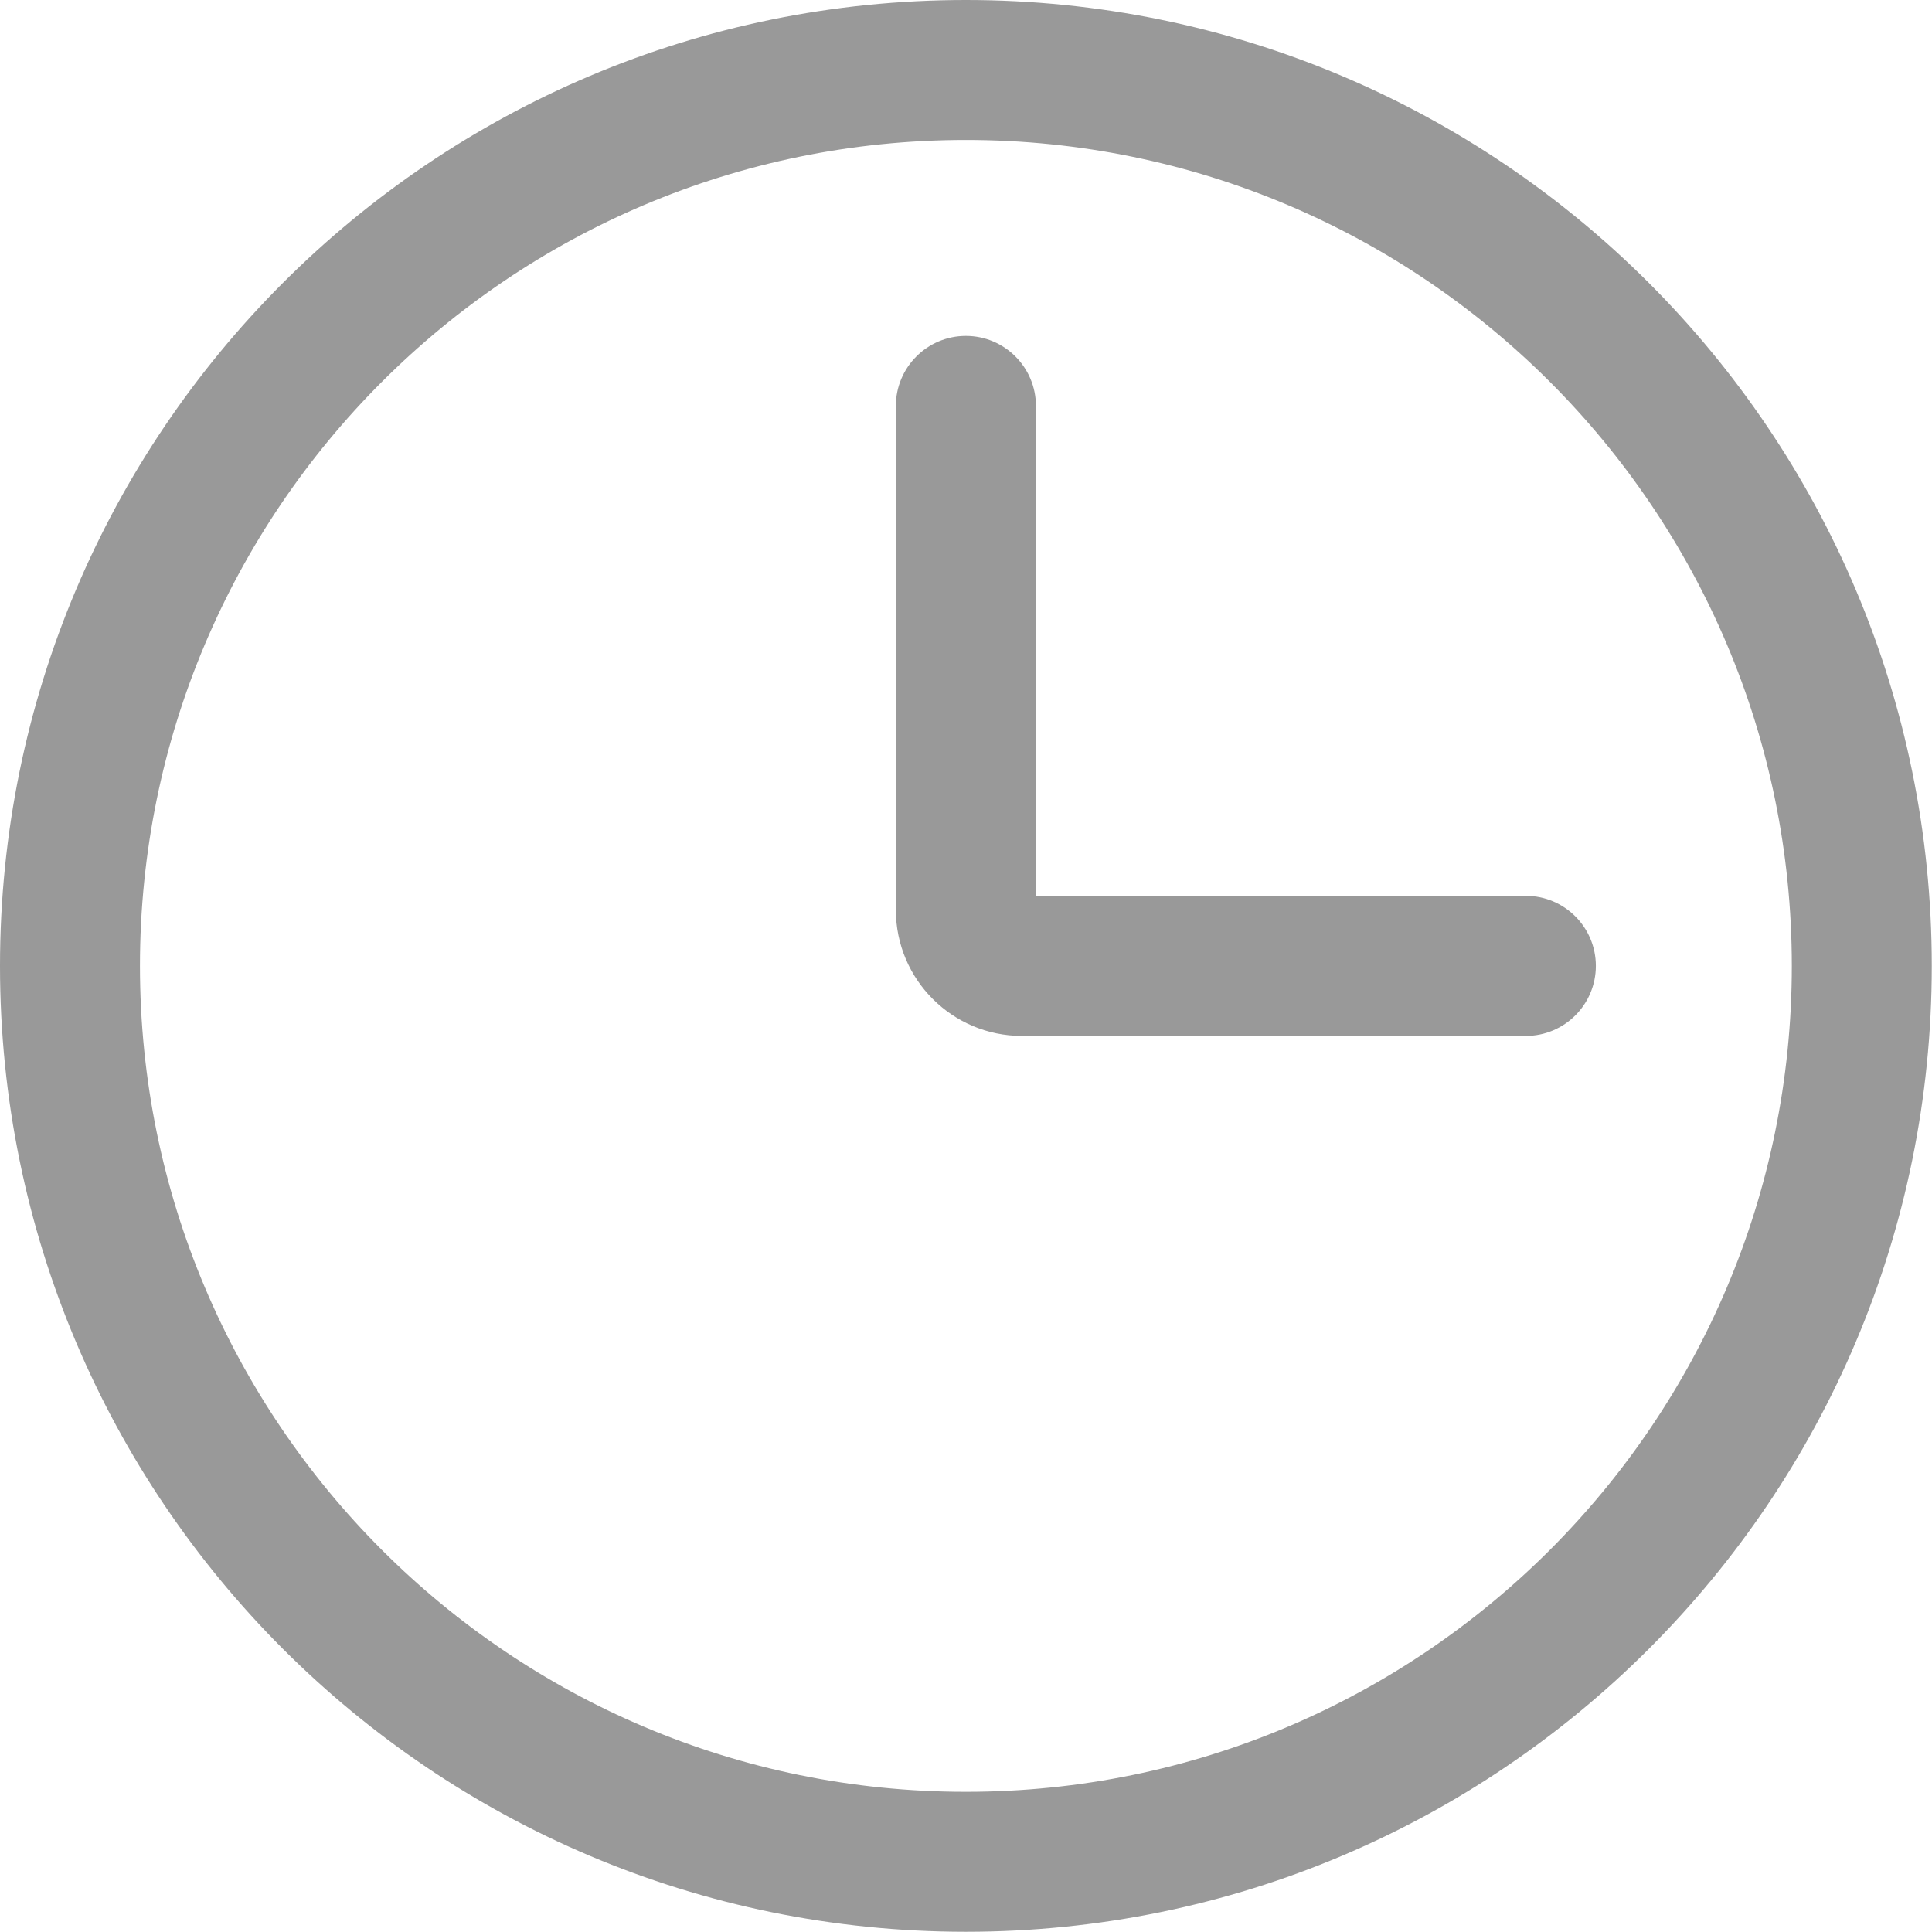
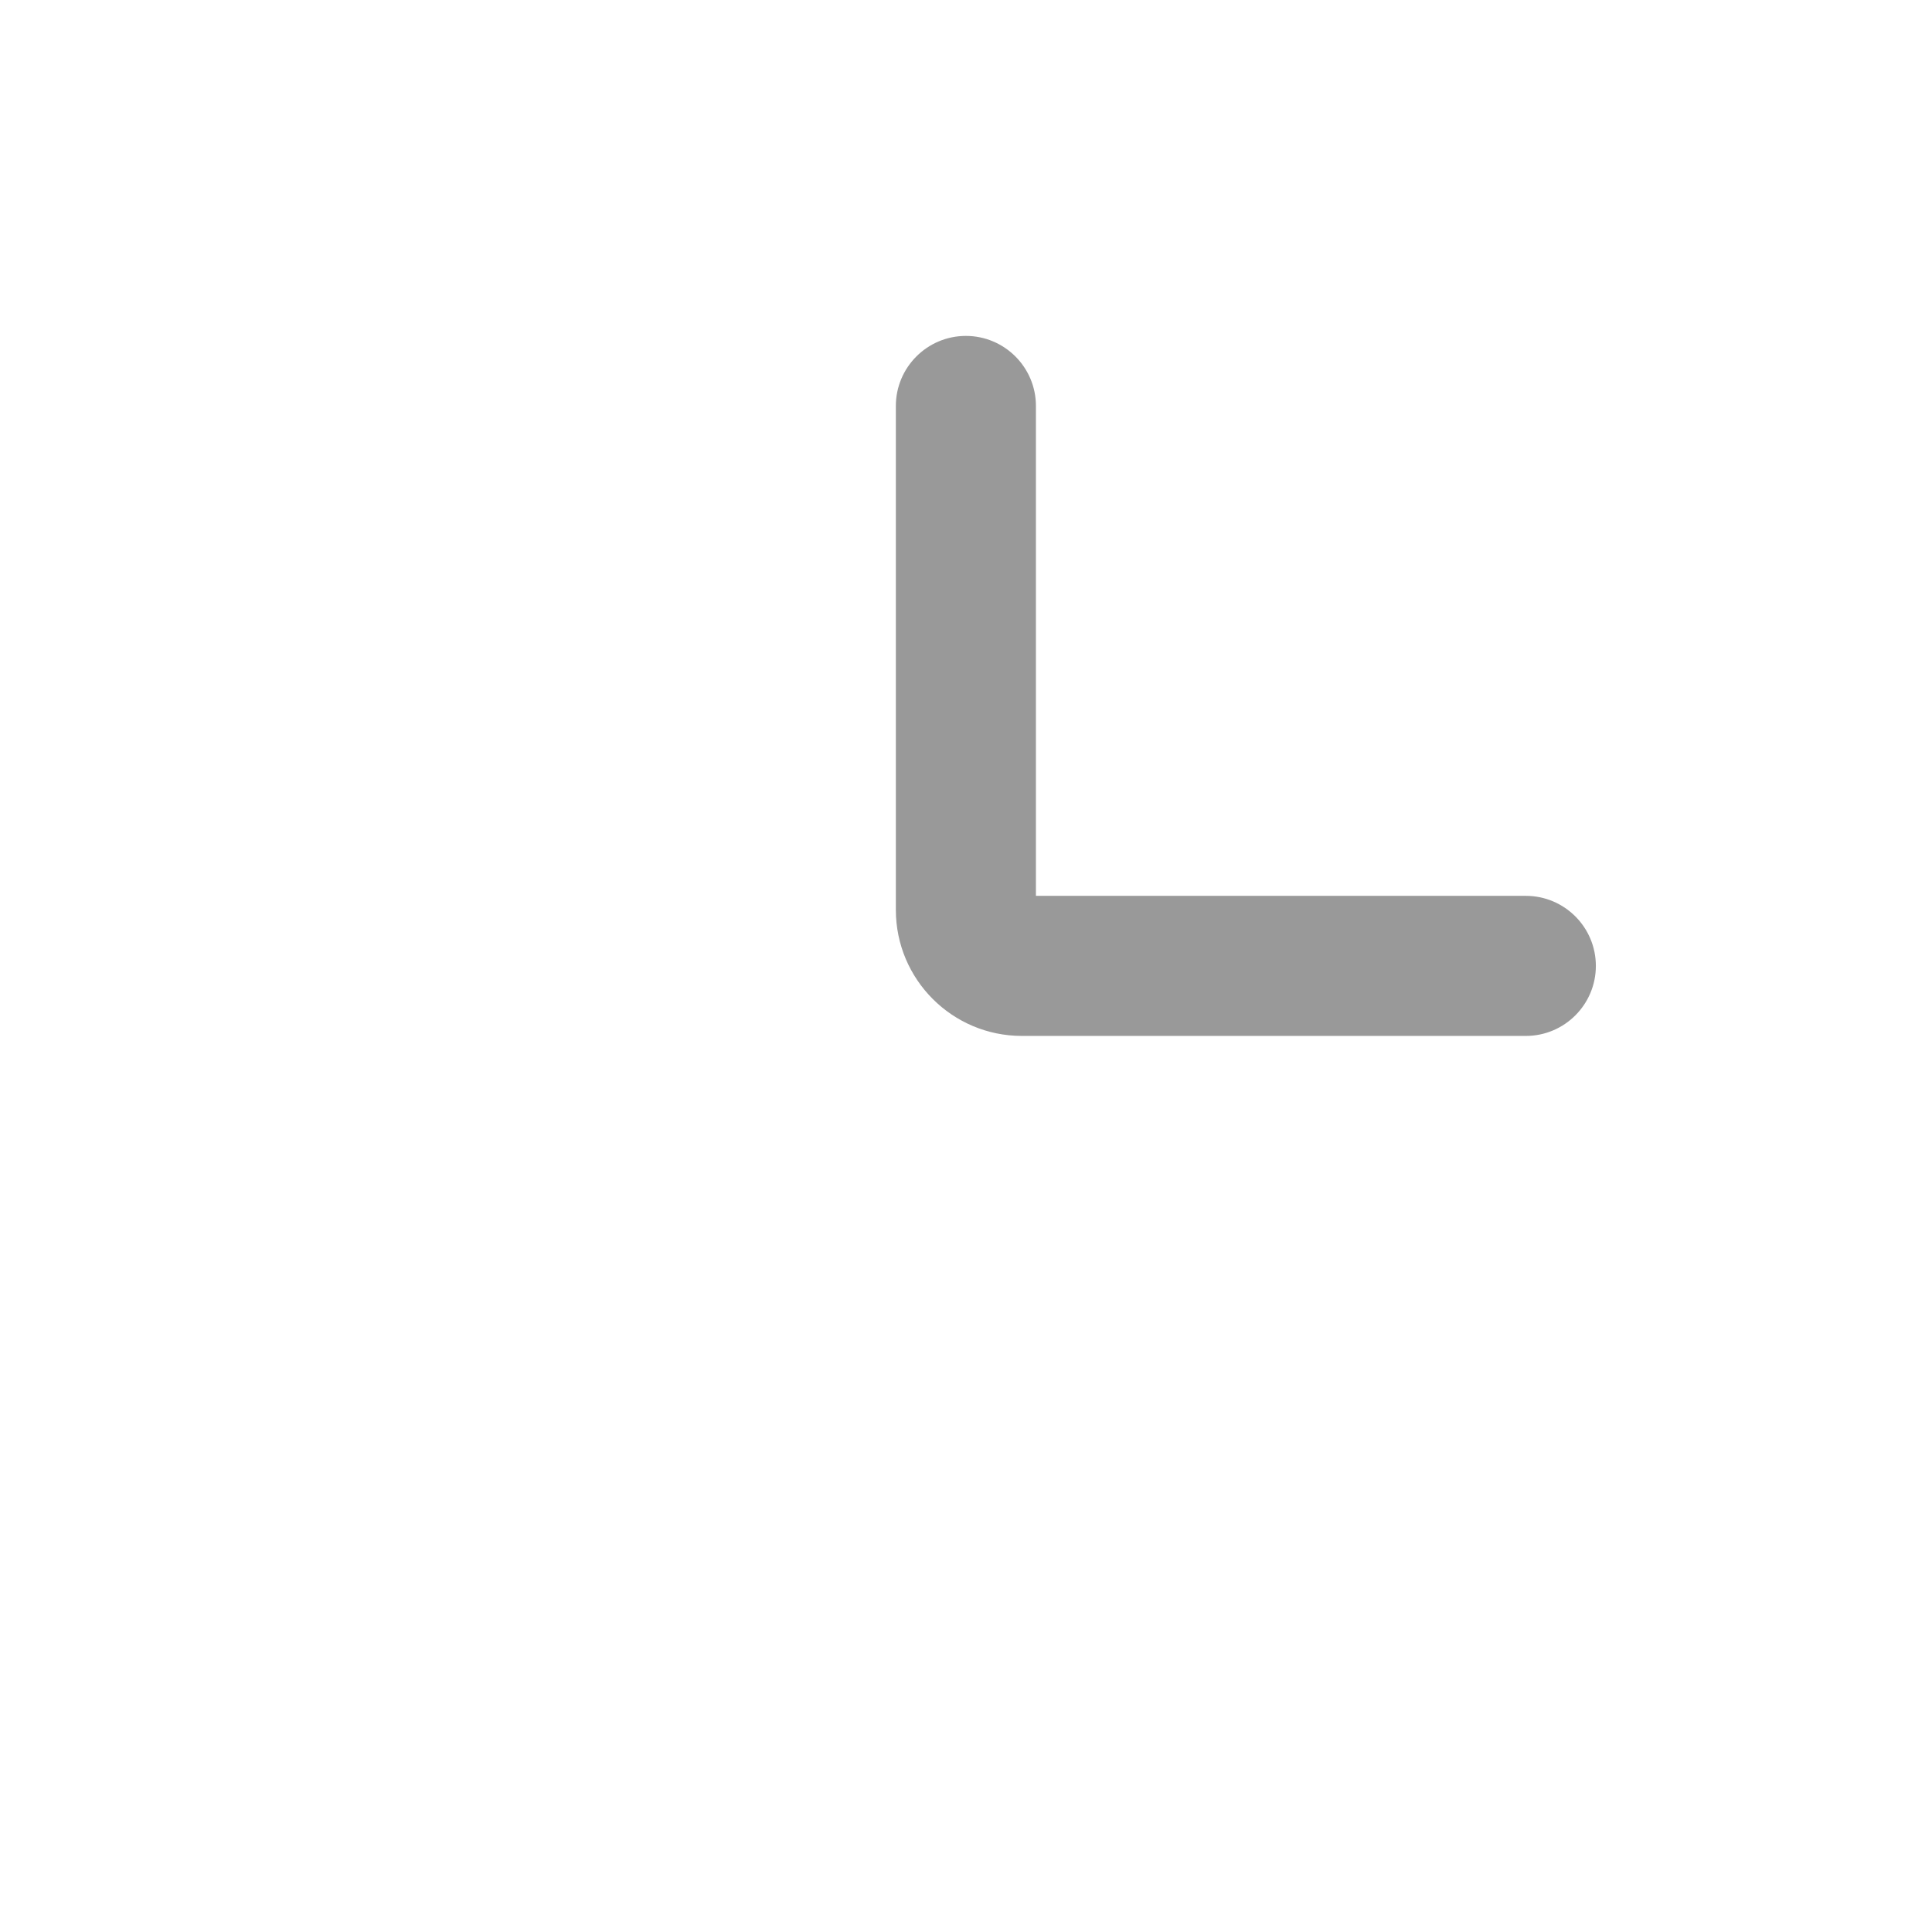
<svg xmlns="http://www.w3.org/2000/svg" fill="none" version="1.1" width="17.352" height="17.35" viewBox="0 0 17.352 17.35">
  <g>
    <g>
-       <path d="M8.675,0C3.884,0,0,3.884,0,8.675C0,13.466,3.884,17.35,8.675,17.35C13.466,17.35,17.35,13.466,17.35,8.675C17.35,3.884,13.466,0,8.675,0C8.675,0,8.675,0,8.675,0ZM8.675,1.257C12.772,1.257,16.093,4.578,16.093,8.675C16.093,12.772,12.772,16.093,8.675,16.093C4.578,16.093,1.257,12.772,1.257,8.675C1.257,4.578,4.578,1.257,8.675,1.257C8.675,1.257,8.675,1.257,8.675,1.257Z" fill="#999999" fill-opacity="1" />
-     </g>
+       </g>
    <g>
      <path d="M9.304,8.046C9.304,8.046,9.304,3.646,9.304,3.646C9.304,3.299,9.022,3.017,8.675,3.017C8.328,3.017,8.046,3.299,8.046,3.646C8.046,3.646,8.046,8.172,8.046,8.172C8.046,8.797,8.553,9.304,9.178,9.304C9.178,9.304,13.704,9.304,13.704,9.304C14.051,9.304,14.333,9.022,14.333,8.675C14.333,8.328,14.051,8.046,13.704,8.046C13.704,8.046,9.304,8.046,9.304,8.046C9.304,8.046,9.304,8.046,9.304,8.046Z" fill="#999999" fill-opacity="1" />
    </g>
  </g>
</svg>